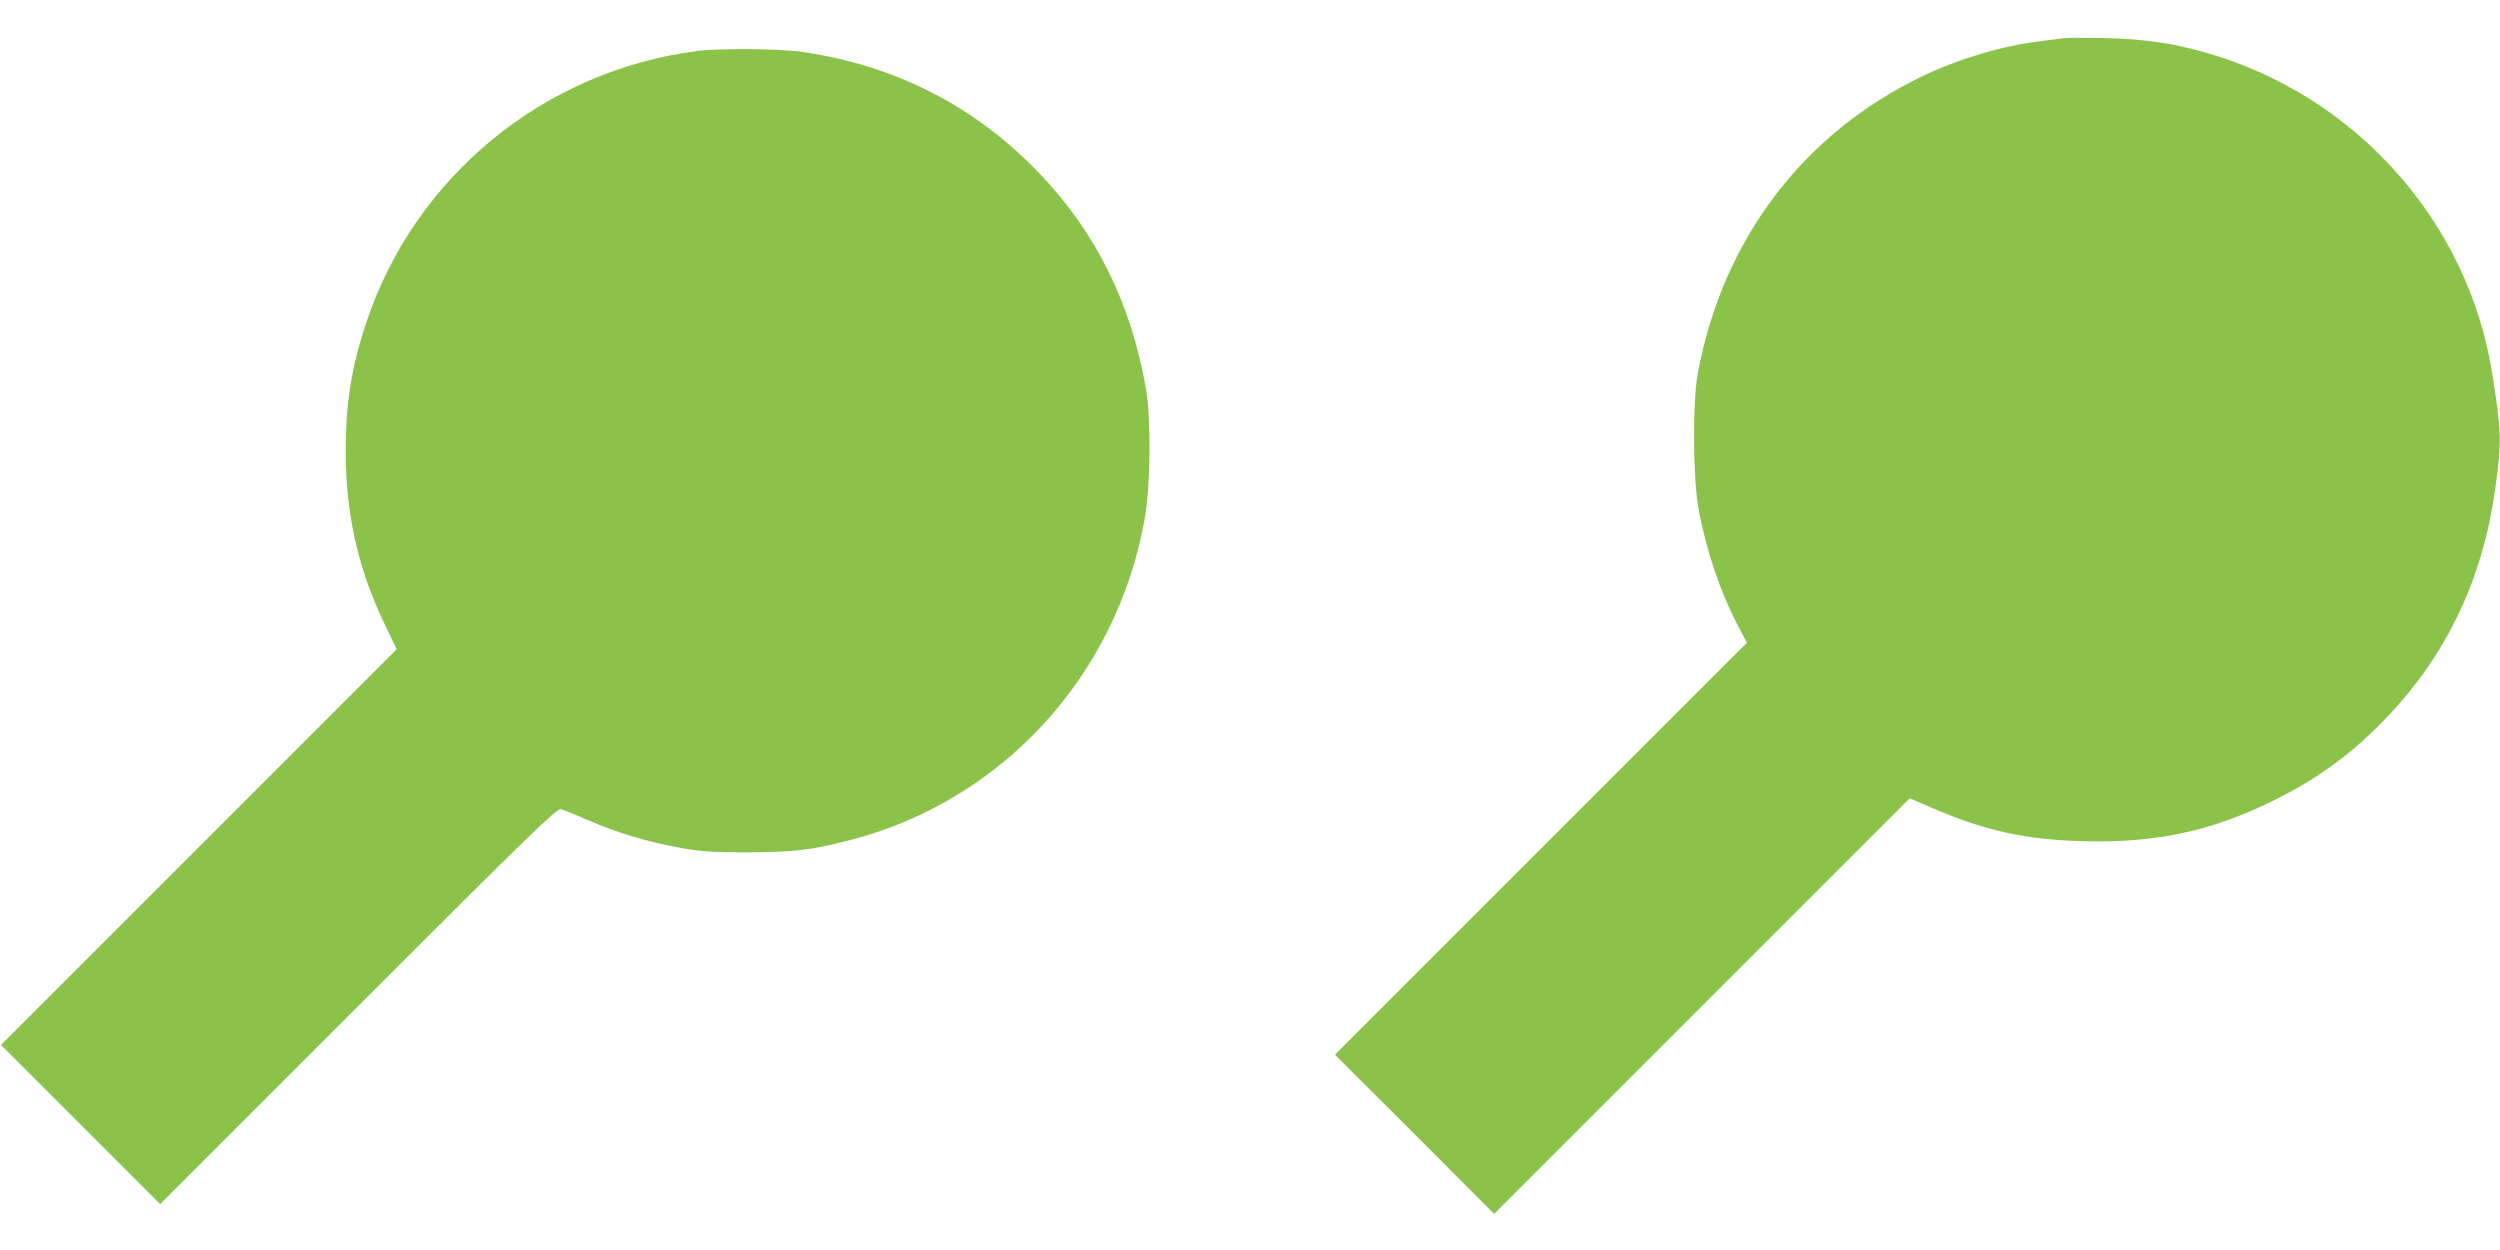
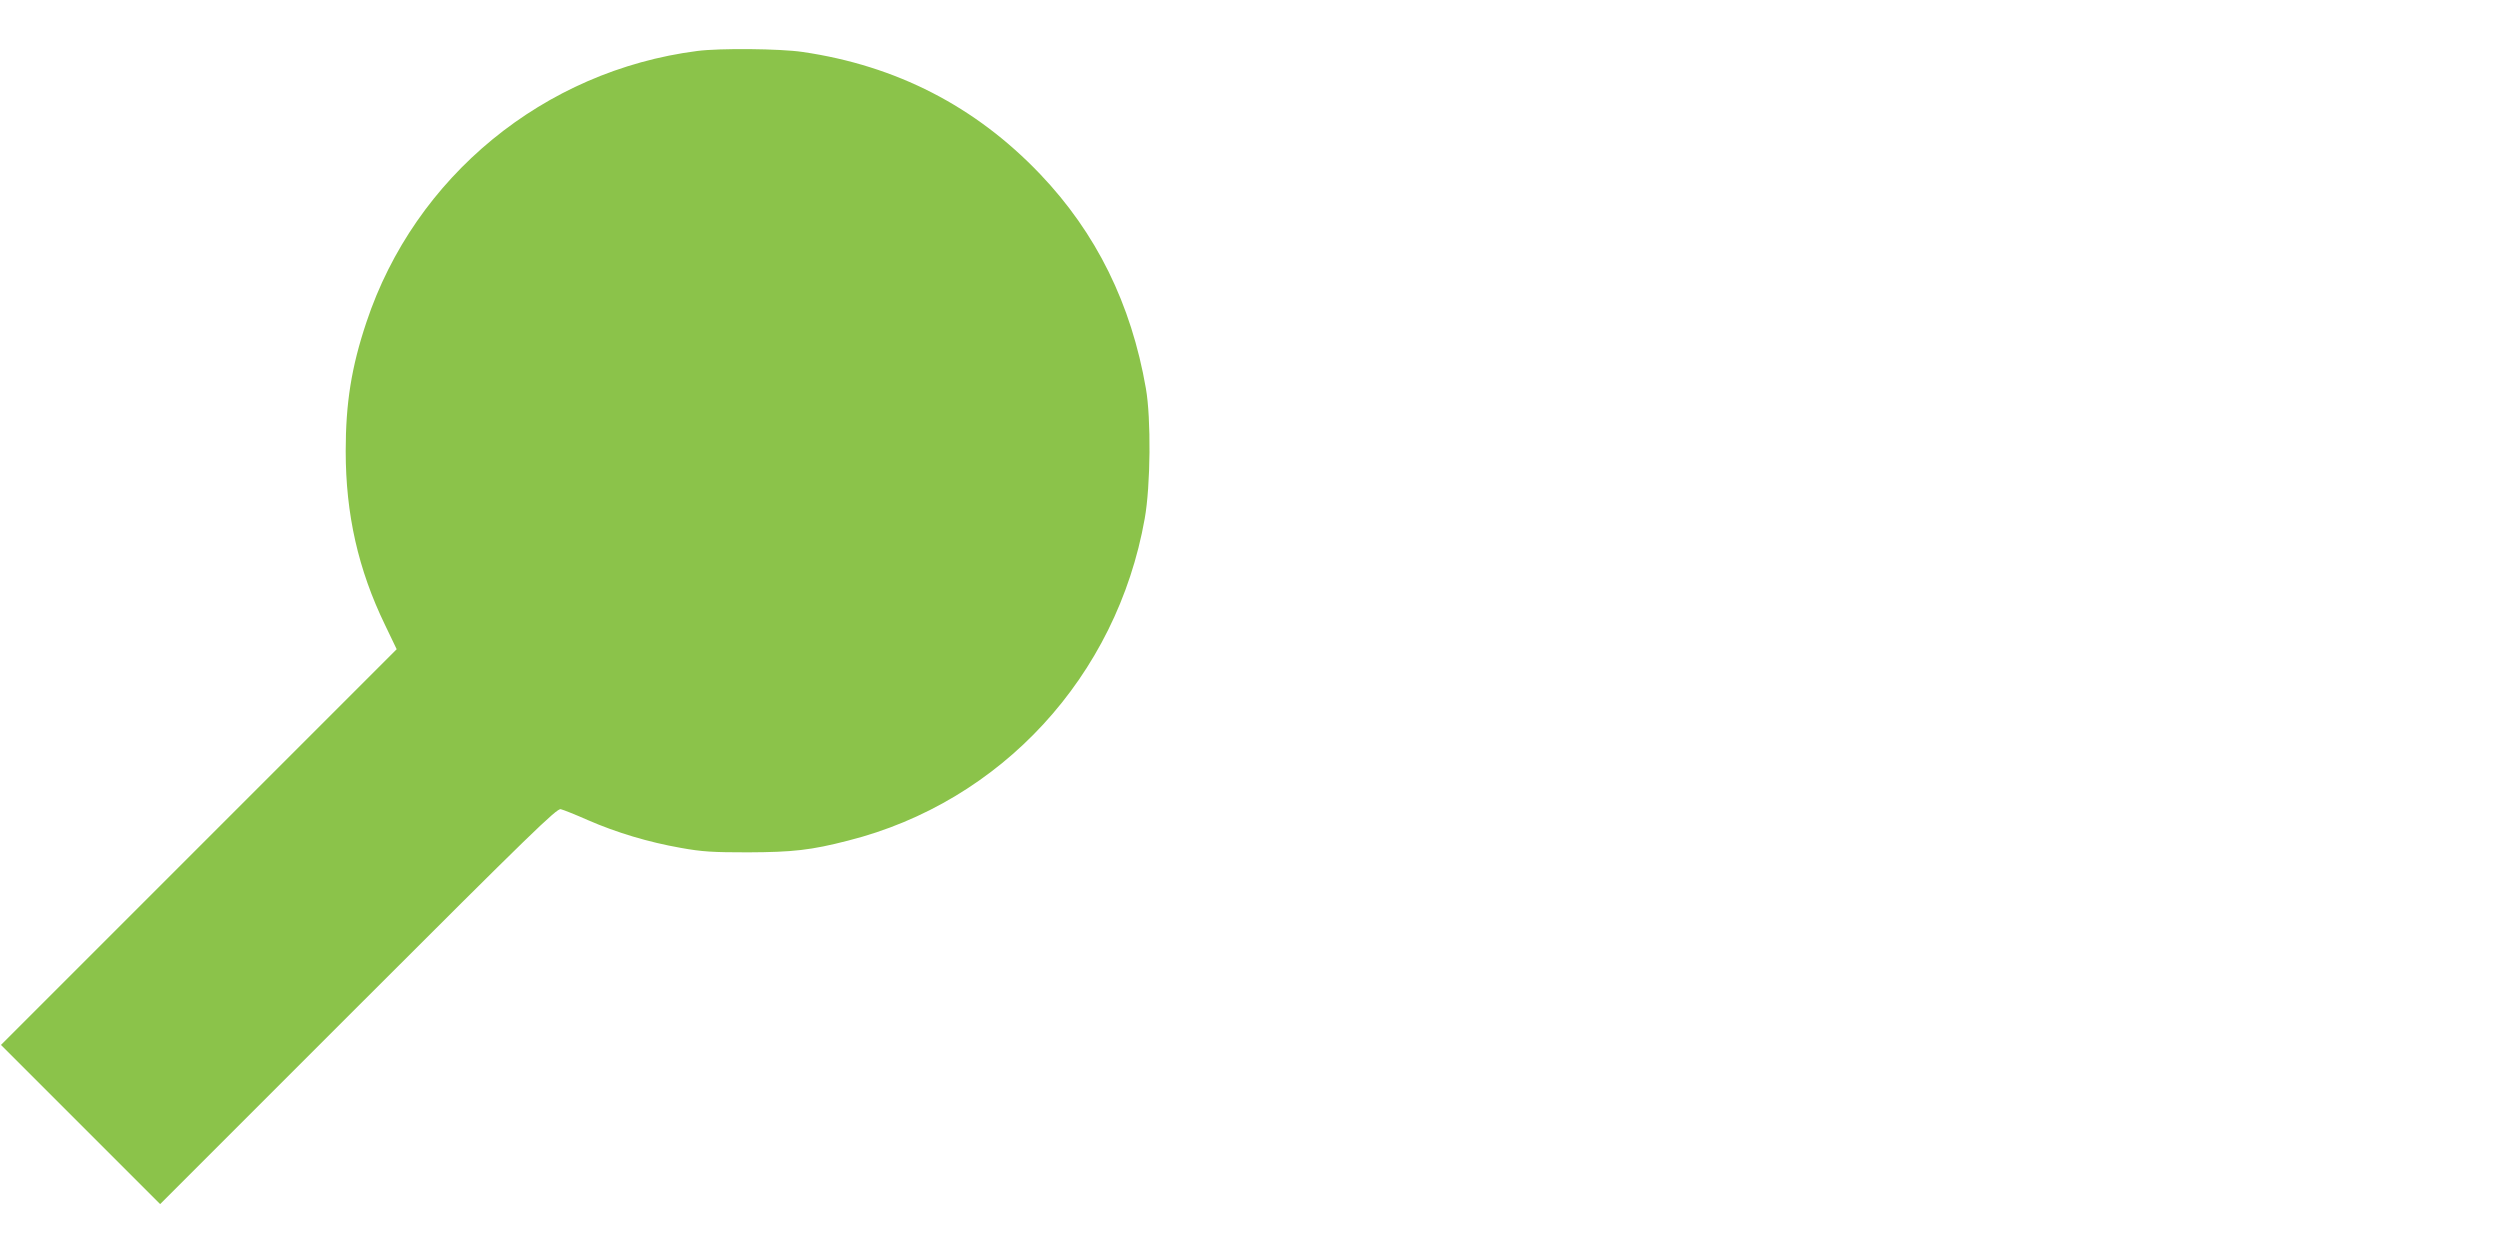
<svg xmlns="http://www.w3.org/2000/svg" version="1.0" width="1280pt" height="640pt" viewBox="0 0 1280 640" preserveAspectRatio="xMidYMid meet">
  <g transform="translate(0,640) scale(0.1,-0.1)" fill="#8bc34a" stroke="none">
-     <path d="M10565 6204 c-16 -2 -70 -9 -120 -15 -195 -24 -411 -88 -600 -178 -612 -293 -1025 -837 -1152 -1521 -28 -149 -25 -545 4 -700 42 -217 110 -419 201 -593 l46 -88 -1054 -1054 -1055 -1055 408 -407 407 -408 1064 1064 1064 1064 94 -41 c283 -124 493 -171 794 -179 368 -10 653 50 972 207 231 114 410 245 586 431 306 322 488 706 552 1169 33 241 32 291 -17 594 -124 773 -698 1416 -1460 1635 -174 50 -323 72 -524 76 -99 2 -193 2 -210 -1z" />
    <path d="M3570 6139 c-785 -101 -1446 -643 -1694 -1389 -77 -230 -106 -414 -106 -660 0 -323 64 -606 201 -889 l60 -125 -1013 -1013 -1013 -1013 408 -408 407 -407 1014 1014 c883 883 1017 1013 1037 1008 13 -3 76 -28 139 -56 147 -64 310 -113 475 -142 110 -20 164 -23 345 -23 229 1 322 11 512 60 784 198 1376 841 1519 1649 30 168 33 512 6 666 -75 433 -254 796 -542 1098 -330 346 -736 555 -1216 625 -115 17 -424 20 -539 5z" />
  </g>
</svg>